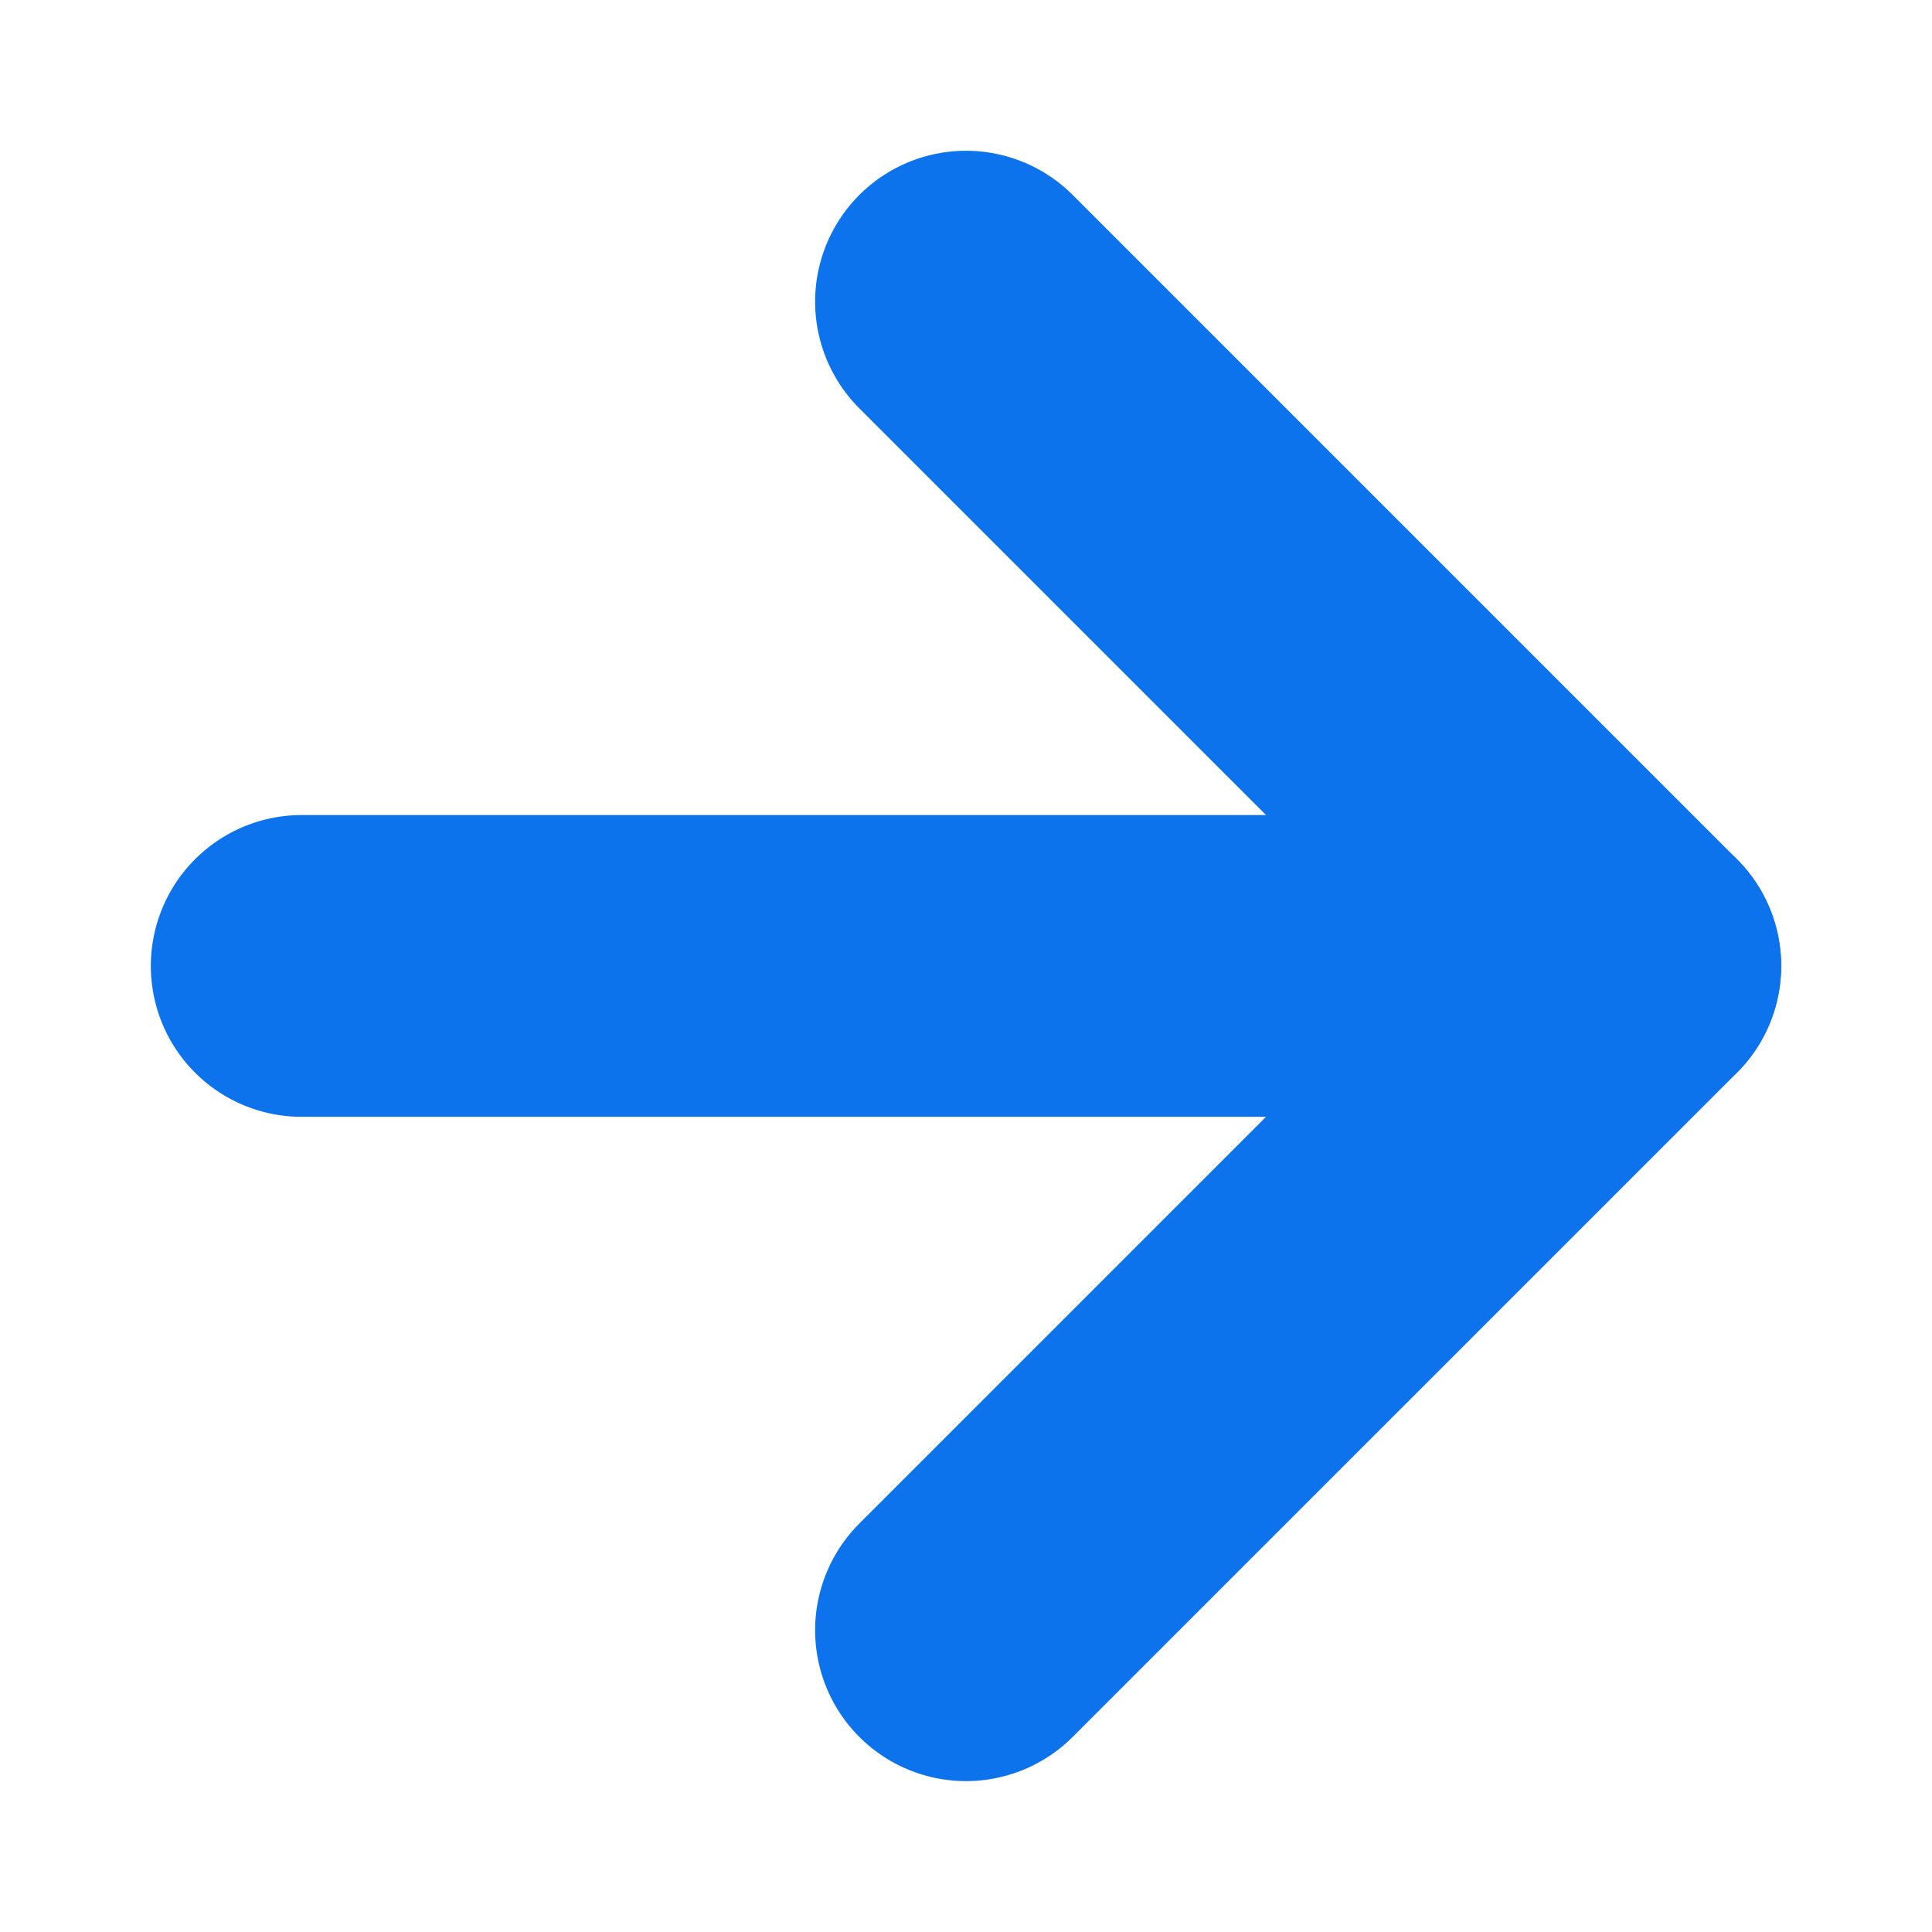
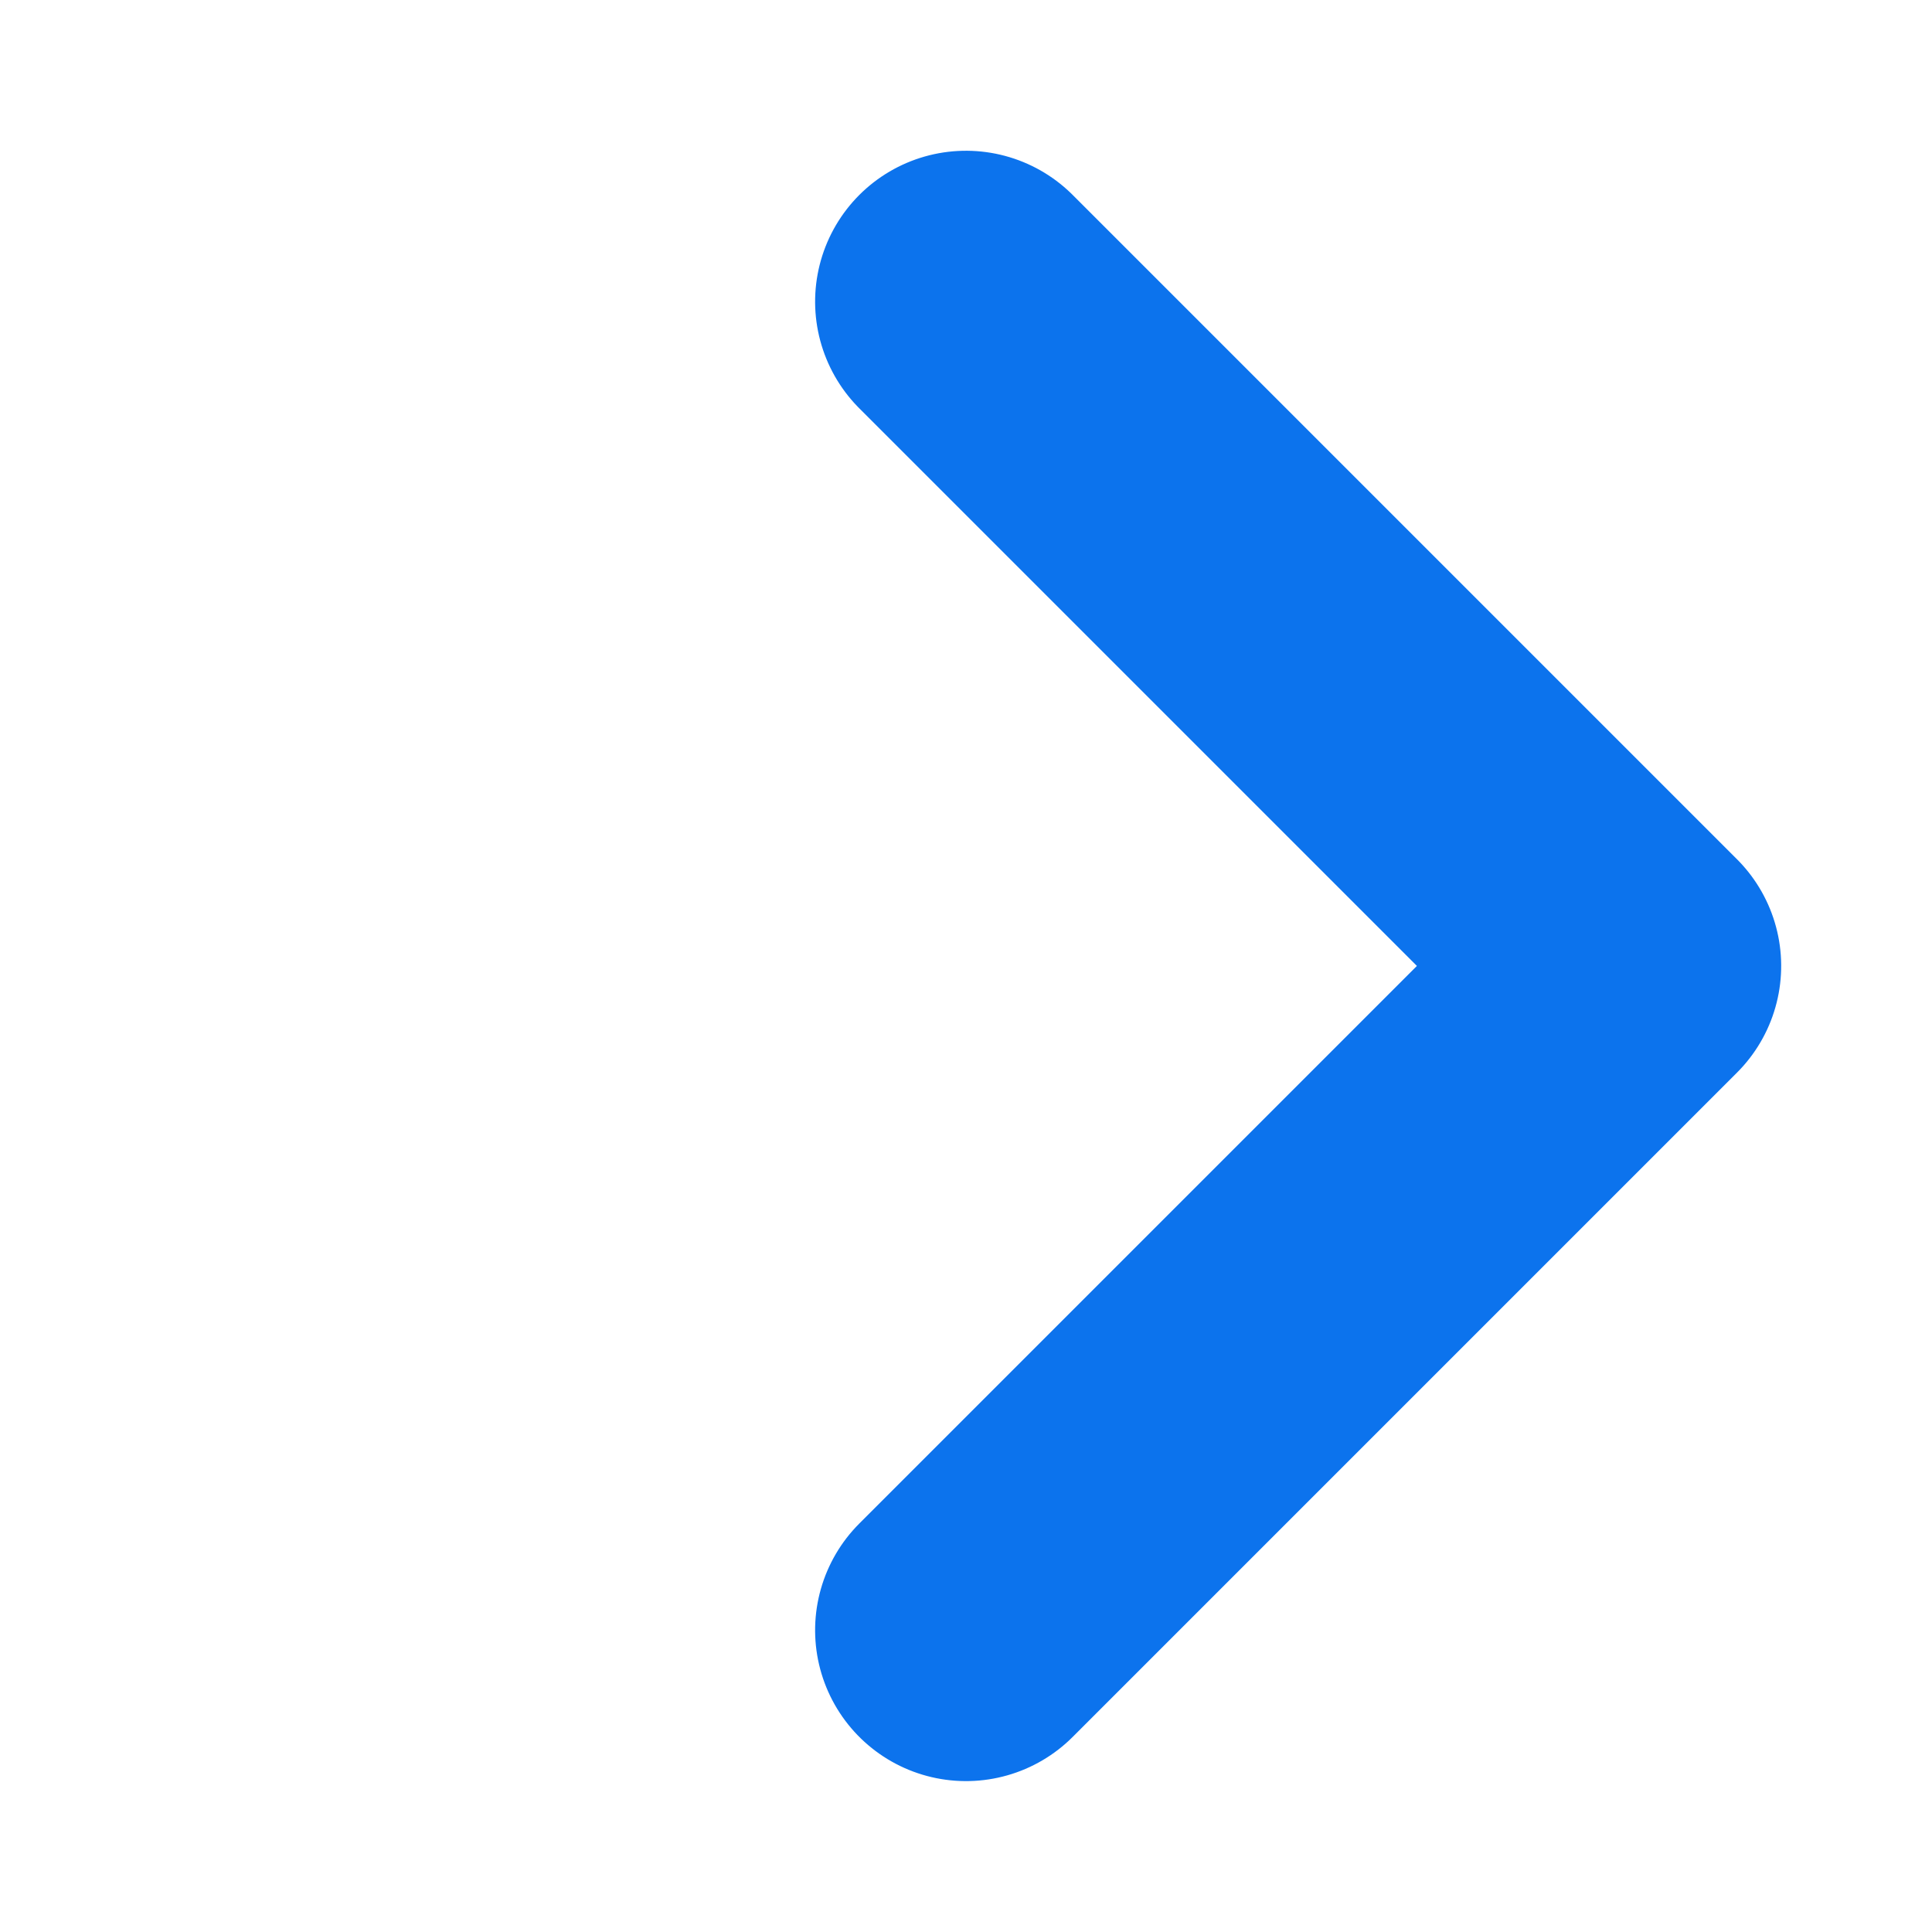
<svg xmlns="http://www.w3.org/2000/svg" width="12.804" height="12.804" viewBox="0 0 12.804 12.804">
  <g id="Group_1957" data-name="Group 1957" transform="translate(-1114.791 -811.915)">
-     <path id="Path_11314" data-name="Path 11314" d="M6.226,0,0,6.226" transform="translate(1121.193 822.719) rotate(-135)" fill="none" stroke="#0c73ed" stroke-linecap="round" stroke-linejoin="round" stroke-width="2" />
    <path id="Path_11315" data-name="Path 11315" d="M6.226,6.226H0V0" transform="translate(1121.193 822.719) rotate(-135)" fill="none" stroke="#0c73ed" stroke-linecap="round" stroke-linejoin="round" stroke-width="2" />
  </g>
</svg>